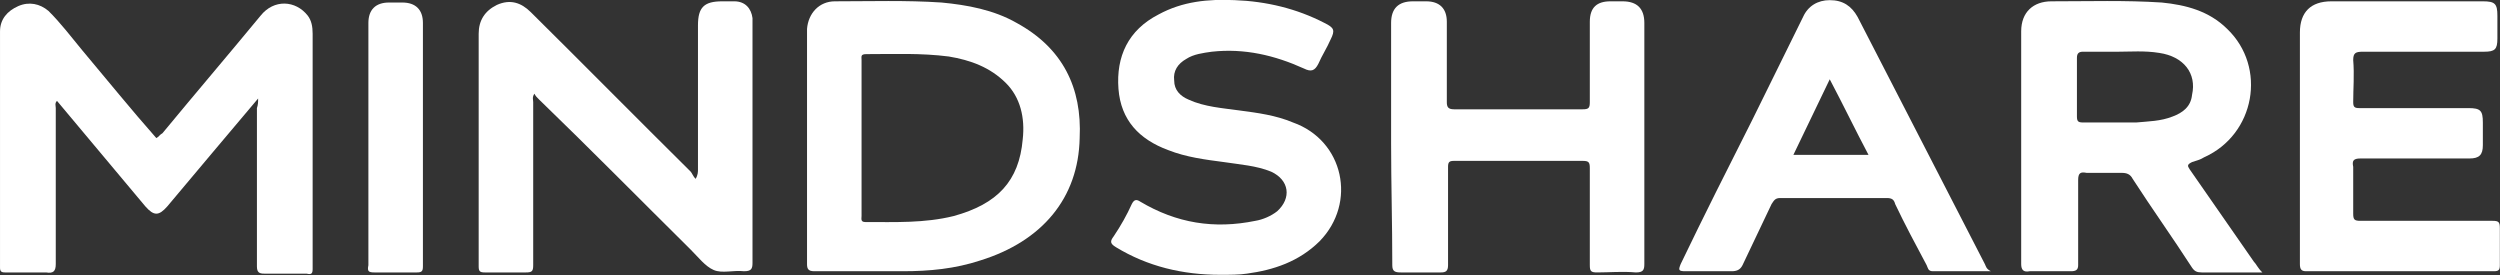
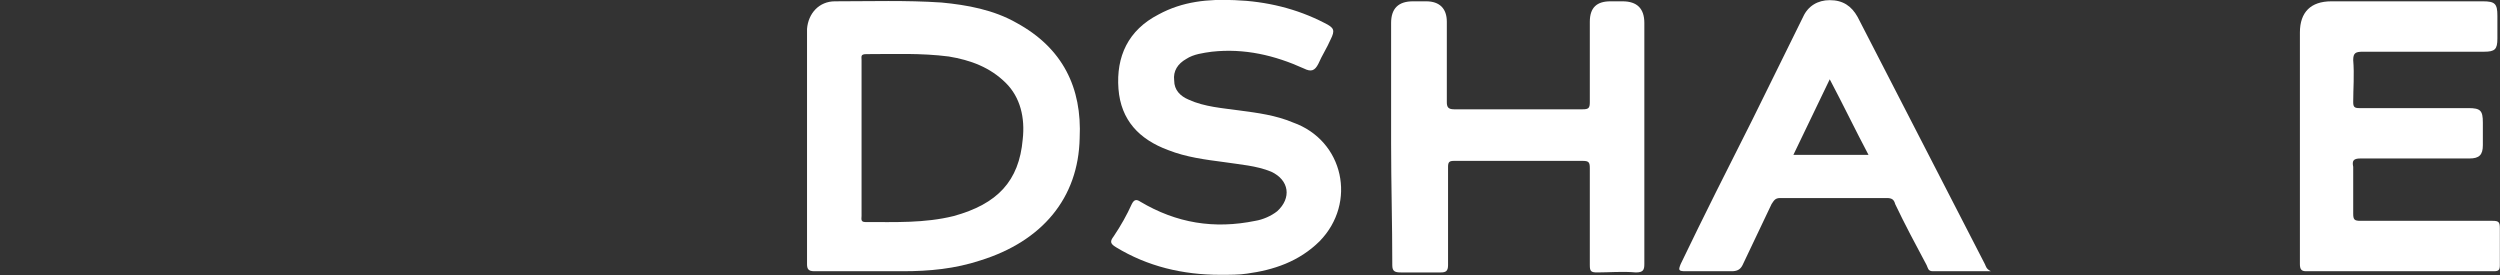
<svg xmlns="http://www.w3.org/2000/svg" width="100%" height="100%" viewBox="0 0 100 11" version="1.1" xml:space="preserve" style="fill-rule:evenodd;clip-rule:evenodd;stroke-linejoin:round;stroke-miterlimit:1.414;">
  <rect x="0" y="0" width="100" height="11" fill="#333333" stroke="none" />
  <g id="kQI5yz.tif" transform="matrix(1.636,0,0,1.636,0.061,0.001)">
    <g transform="matrix(0.808,0,0,0.795,-0.007,-9.277)">
-       <path d="M7.773,14.698C6.82,15.841 5.94,16.911 5.023,18.018C4.767,18.313 4.62,18.313 4.363,18.018C3.483,16.948 2.567,15.841 1.687,14.771C1.613,14.845 1.65,14.919 1.65,14.993C1.65,16.579 1.65,18.165 1.65,19.788C1.65,20.01 1.577,20.084 1.357,20.047C0.953,20.047 0.55,20.047 0.11,20.047C0,20.047 -0.037,20.01 -0.037,19.899C-0.037,17.464 -0.037,15.03 -0.037,12.632C-0.037,12.263 0.183,12.005 0.513,11.857C0.843,11.709 1.173,11.783 1.43,12.005C1.797,12.374 2.127,12.816 2.457,13.222C3.19,14.107 3.923,15.03 4.693,15.915C4.767,15.878 4.803,15.804 4.877,15.767C5.867,14.55 6.857,13.37 7.847,12.152C8.25,11.636 8.91,11.673 9.277,12.152C9.387,12.3 9.423,12.484 9.423,12.706C9.423,15.103 9.423,17.501 9.423,19.936C9.423,20.084 9.387,20.12 9.24,20.084C8.8,20.084 8.36,20.084 7.957,20.084C7.81,20.084 7.737,20.047 7.737,19.862C7.737,18.239 7.737,16.616 7.737,14.993C7.773,14.882 7.773,14.808 7.773,14.698Z" style="fill:white;fill-rule:nonzero;" />
-     </g>
+       </g>
    <g transform="matrix(0.808,0,0,0.795,-0.007,-9.277)">
-       <path d="M21.01,17.169C21.083,17.059 21.083,16.948 21.083,16.874C21.083,15.399 21.083,13.923 21.083,12.447C21.083,11.894 21.267,11.709 21.817,11.709C21.927,11.709 22.073,11.709 22.183,11.709C22.513,11.709 22.697,11.931 22.733,12.226L22.733,19.752C22.733,19.936 22.697,20.01 22.477,20.01C22.147,19.973 21.817,20.084 21.56,19.973C21.303,19.862 21.083,19.567 20.863,19.346C19.323,17.796 17.82,16.247 16.28,14.734C16.207,14.661 16.17,14.624 16.133,14.55C16.06,14.661 16.097,14.734 16.097,14.808C16.097,16.468 16.097,18.128 16.097,19.825C16.097,20.01 16.06,20.047 15.877,20.047C15.473,20.047 15.033,20.047 14.63,20.047C14.483,20.047 14.447,20.01 14.447,19.862C14.447,17.464 14.447,15.103 14.447,12.706C14.447,12.3 14.63,12.005 14.997,11.82C15.4,11.636 15.73,11.746 16.023,12.041C17.637,13.665 19.25,15.325 20.863,16.948C20.9,16.985 20.937,17.095 21.01,17.169Z" style="fill:white;fill-rule:nonzero;" />
-     </g>
+       </g>
    <g transform="matrix(0.808,0,0,0.795,-0.007,-9.277)">
      <path d="M42.057,16.063C42.057,14.845 42.057,13.628 42.057,12.374C42.057,11.931 42.277,11.709 42.717,11.709C42.863,11.709 42.973,11.709 43.12,11.709C43.523,11.709 43.743,11.931 43.743,12.337C43.743,13.148 43.743,13.997 43.743,14.808C43.743,14.956 43.78,15.03 43.963,15.03C45.247,15.03 46.567,15.03 47.85,15.03C48.033,15.03 48.07,14.993 48.07,14.808C48.07,13.997 48.07,13.185 48.07,12.337C48.07,11.894 48.29,11.709 48.693,11.709C48.803,11.709 48.95,11.709 49.06,11.709C49.5,11.709 49.72,11.931 49.72,12.374L49.72,19.788C49.72,19.973 49.683,20.047 49.463,20.047C49.06,20.01 48.657,20.047 48.29,20.047C48.107,20.047 48.07,20.01 48.07,19.825C48.07,18.829 48.07,17.833 48.07,16.837C48.07,16.653 48.033,16.616 47.85,16.616C46.567,16.616 45.247,16.616 43.963,16.616C43.817,16.616 43.78,16.653 43.78,16.8C43.78,17.796 43.78,18.829 43.78,19.825C43.78,20.01 43.707,20.047 43.56,20.047C43.157,20.047 42.753,20.047 42.35,20.047C42.167,20.047 42.093,20.01 42.093,19.825C42.093,18.534 42.057,17.317 42.057,16.063Z" style="fill:white;fill-rule:nonzero;" />
    </g>
    <g transform="matrix(0.808,0,0,0.795,-0.007,-9.277)">
      <path d="M36.887,20.12C35.75,20.12 34.687,19.862 33.733,19.272C33.55,19.161 33.55,19.088 33.66,18.94C33.88,18.608 34.063,18.276 34.21,17.944C34.283,17.796 34.357,17.796 34.467,17.87C35.567,18.534 36.703,18.719 37.95,18.46C38.17,18.424 38.427,18.313 38.61,18.165C39.05,17.759 38.977,17.206 38.427,16.948C37.987,16.763 37.473,16.727 36.997,16.653C36.447,16.579 35.86,16.505 35.31,16.284C34.43,15.952 33.88,15.362 33.807,14.402C33.733,13.406 34.1,12.595 35.017,12.115C35.75,11.709 36.52,11.636 37.327,11.673C38.28,11.709 39.197,11.931 40.04,12.374C40.333,12.521 40.37,12.595 40.223,12.89C40.113,13.148 39.967,13.37 39.857,13.628C39.747,13.849 39.637,13.886 39.417,13.775C38.537,13.37 37.62,13.148 36.63,13.259C36.373,13.296 36.08,13.333 35.86,13.48C35.603,13.628 35.457,13.849 35.493,14.144C35.493,14.439 35.677,14.624 35.933,14.734C36.41,14.956 36.96,14.993 37.473,15.066C38.023,15.14 38.573,15.214 39.087,15.435C40.627,15.989 41.03,17.907 39.893,19.088C39.27,19.715 38.5,19.973 37.693,20.084C37.473,20.12 37.18,20.12 36.887,20.12Z" style="fill:white;fill-rule:nonzero;" />
    </g>
    <g transform="matrix(0.808,0,0,0.795,-0.007,-9.277)">
      <path d="M69.557,16.173C69.557,14.993 69.557,13.812 69.557,12.669C69.557,12.041 69.887,11.709 70.51,11.709C72.05,11.709 73.59,11.709 75.093,11.709C75.46,11.709 75.533,11.783 75.533,12.152C75.533,12.374 75.533,12.595 75.533,12.853C75.533,13.185 75.46,13.259 75.13,13.259C73.92,13.259 72.71,13.259 71.463,13.259C71.243,13.259 71.17,13.296 71.17,13.517C71.207,13.96 71.17,14.402 71.17,14.808C71.17,14.956 71.207,14.993 71.353,14.993C72.453,14.993 73.553,14.993 74.653,14.993C75.02,14.993 75.093,15.066 75.093,15.435C75.093,15.657 75.093,15.915 75.093,16.136C75.093,16.431 74.983,16.542 74.69,16.542C73.59,16.542 72.49,16.542 71.39,16.542C71.17,16.542 71.133,16.616 71.17,16.8C71.17,17.28 71.17,17.759 71.17,18.239C71.17,18.424 71.207,18.46 71.39,18.46C72.71,18.46 74.03,18.46 75.387,18.46C75.57,18.46 75.607,18.497 75.607,18.682C75.607,19.051 75.607,19.456 75.607,19.825C75.607,19.973 75.57,20.01 75.423,20.01C73.517,20.01 71.61,20.01 69.74,20.01C69.593,20.01 69.557,19.936 69.557,19.788C69.557,18.608 69.557,17.391 69.557,16.173Z" style="fill:white;fill-rule:nonzero;" />
    </g>
    <g transform="matrix(0.808,0,0,0.795,-0.007,-9.277)">
-       <path d="M11.11,16.063C11.11,14.845 11.11,13.591 11.11,12.374C11.11,11.968 11.33,11.746 11.733,11.746C11.88,11.746 12.027,11.746 12.137,11.746C12.54,11.746 12.76,11.968 12.76,12.374L12.76,19.862C12.76,20.01 12.723,20.047 12.577,20.047C12.137,20.047 11.733,20.047 11.293,20.047C11.11,20.047 11.073,20.01 11.11,19.825C11.11,18.571 11.11,17.317 11.11,16.063Z" style="fill:white;fill-rule:nonzero;" />
-     </g>
+       </g>
    <g transform="matrix(0.808,0,0,0.795,-0.007,-9.277)">
      <path d="M30.727,12.374C30.03,11.968 29.223,11.82 28.453,11.746C27.39,11.673 26.29,11.709 25.227,11.709C24.75,11.709 24.42,12.078 24.383,12.558L24.383,19.788C24.383,19.936 24.42,20.01 24.603,20.01C25.483,20.01 26.4,20.01 27.28,20.01C28.087,20.01 28.857,19.936 29.627,19.678C31.497,19.088 32.597,17.759 32.633,15.915C32.707,14.366 32.12,13.148 30.727,12.374ZM30.91,15.952C30.8,17.243 30.14,17.944 28.82,18.313C27.94,18.534 27.06,18.497 26.143,18.497C25.997,18.497 26.033,18.387 26.033,18.313L26.033,13.517C26.033,13.406 25.997,13.333 26.18,13.333C27.023,13.333 27.83,13.296 28.673,13.406C29.333,13.517 29.92,13.738 30.397,14.218C30.837,14.661 30.983,15.288 30.91,15.952Z" style="fill:white;fill-rule:nonzero;" />
    </g>
    <g transform="matrix(0.808,0,0,0.795,-0.007,-9.277)">
-       <path d="M68.163,19.715C67.503,18.756 66.88,17.833 66.22,16.874C66.147,16.763 66.147,16.727 66.293,16.653C66.403,16.616 66.55,16.579 66.66,16.505C68.2,15.804 68.567,13.738 67.357,12.558C66.807,12.005 66.11,11.82 65.377,11.746C64.277,11.673 63.177,11.709 62.04,11.709C61.49,11.709 61.123,12.041 61.123,12.632L61.123,19.788C61.123,19.973 61.197,20.047 61.38,20.01C61.783,20.01 62.187,20.01 62.627,20.01C62.773,20.01 62.847,19.973 62.847,19.825C62.847,18.94 62.847,18.091 62.847,17.206C62.847,16.985 62.92,16.948 63.103,16.985C63.47,16.985 63.8,16.985 64.167,16.985C64.313,16.985 64.423,17.022 64.497,17.169C65.083,18.091 65.707,18.977 66.293,19.899C66.367,20.01 66.44,20.047 66.587,20.047L68.42,20.047C68.273,19.899 68.237,19.788 68.163,19.715ZM65.707,15.251C65.34,15.399 64.973,15.399 64.607,15.435C64.057,15.435 63.543,15.435 62.993,15.435C62.847,15.435 62.81,15.399 62.81,15.251C62.81,14.661 62.81,14.034 62.81,13.443C62.81,13.296 62.883,13.259 62.993,13.259C63.323,13.259 63.653,13.259 64.057,13.259C64.423,13.259 64.863,13.222 65.303,13.296C66.037,13.406 66.44,13.923 66.293,14.587C66.257,14.956 66,15.14 65.707,15.251Z" style="fill:white;fill-rule:nonzero;" />
-     </g>
+       </g>
    <g transform="matrix(0.808,0,0,0.795,-0.007,-9.277)">
      <path d="M60.023,19.788C58.74,17.243 57.457,14.734 56.173,12.189C55.99,11.857 55.733,11.673 55.33,11.673C54.963,11.673 54.67,11.857 54.523,12.189C54.01,13.259 53.497,14.292 52.983,15.362C52.25,16.837 51.517,18.313 50.82,19.788C50.747,19.973 50.747,20.01 50.967,20.01C51.443,20.01 51.92,20.01 52.36,20.01C52.507,20.01 52.617,19.973 52.69,19.825C52.983,19.198 53.277,18.571 53.57,17.944C53.643,17.833 53.68,17.759 53.827,17.759C54.89,17.759 55.953,17.759 57.053,17.759C57.2,17.759 57.273,17.796 57.31,17.944C57.603,18.571 57.933,19.198 58.263,19.825C58.3,19.899 58.3,20.01 58.447,20.01C59.033,20.01 59.583,20.01 60.207,20.01C60.06,19.936 60.06,19.862 60.023,19.788ZM54.23,16.431C54.597,15.657 54.963,14.882 55.33,14.107C55.733,14.882 56.1,15.657 56.503,16.431C55.733,16.431 55,16.431 54.23,16.431Z" style="fill:white;fill-rule:nonzero;" />
    </g>
  </g>
</svg>